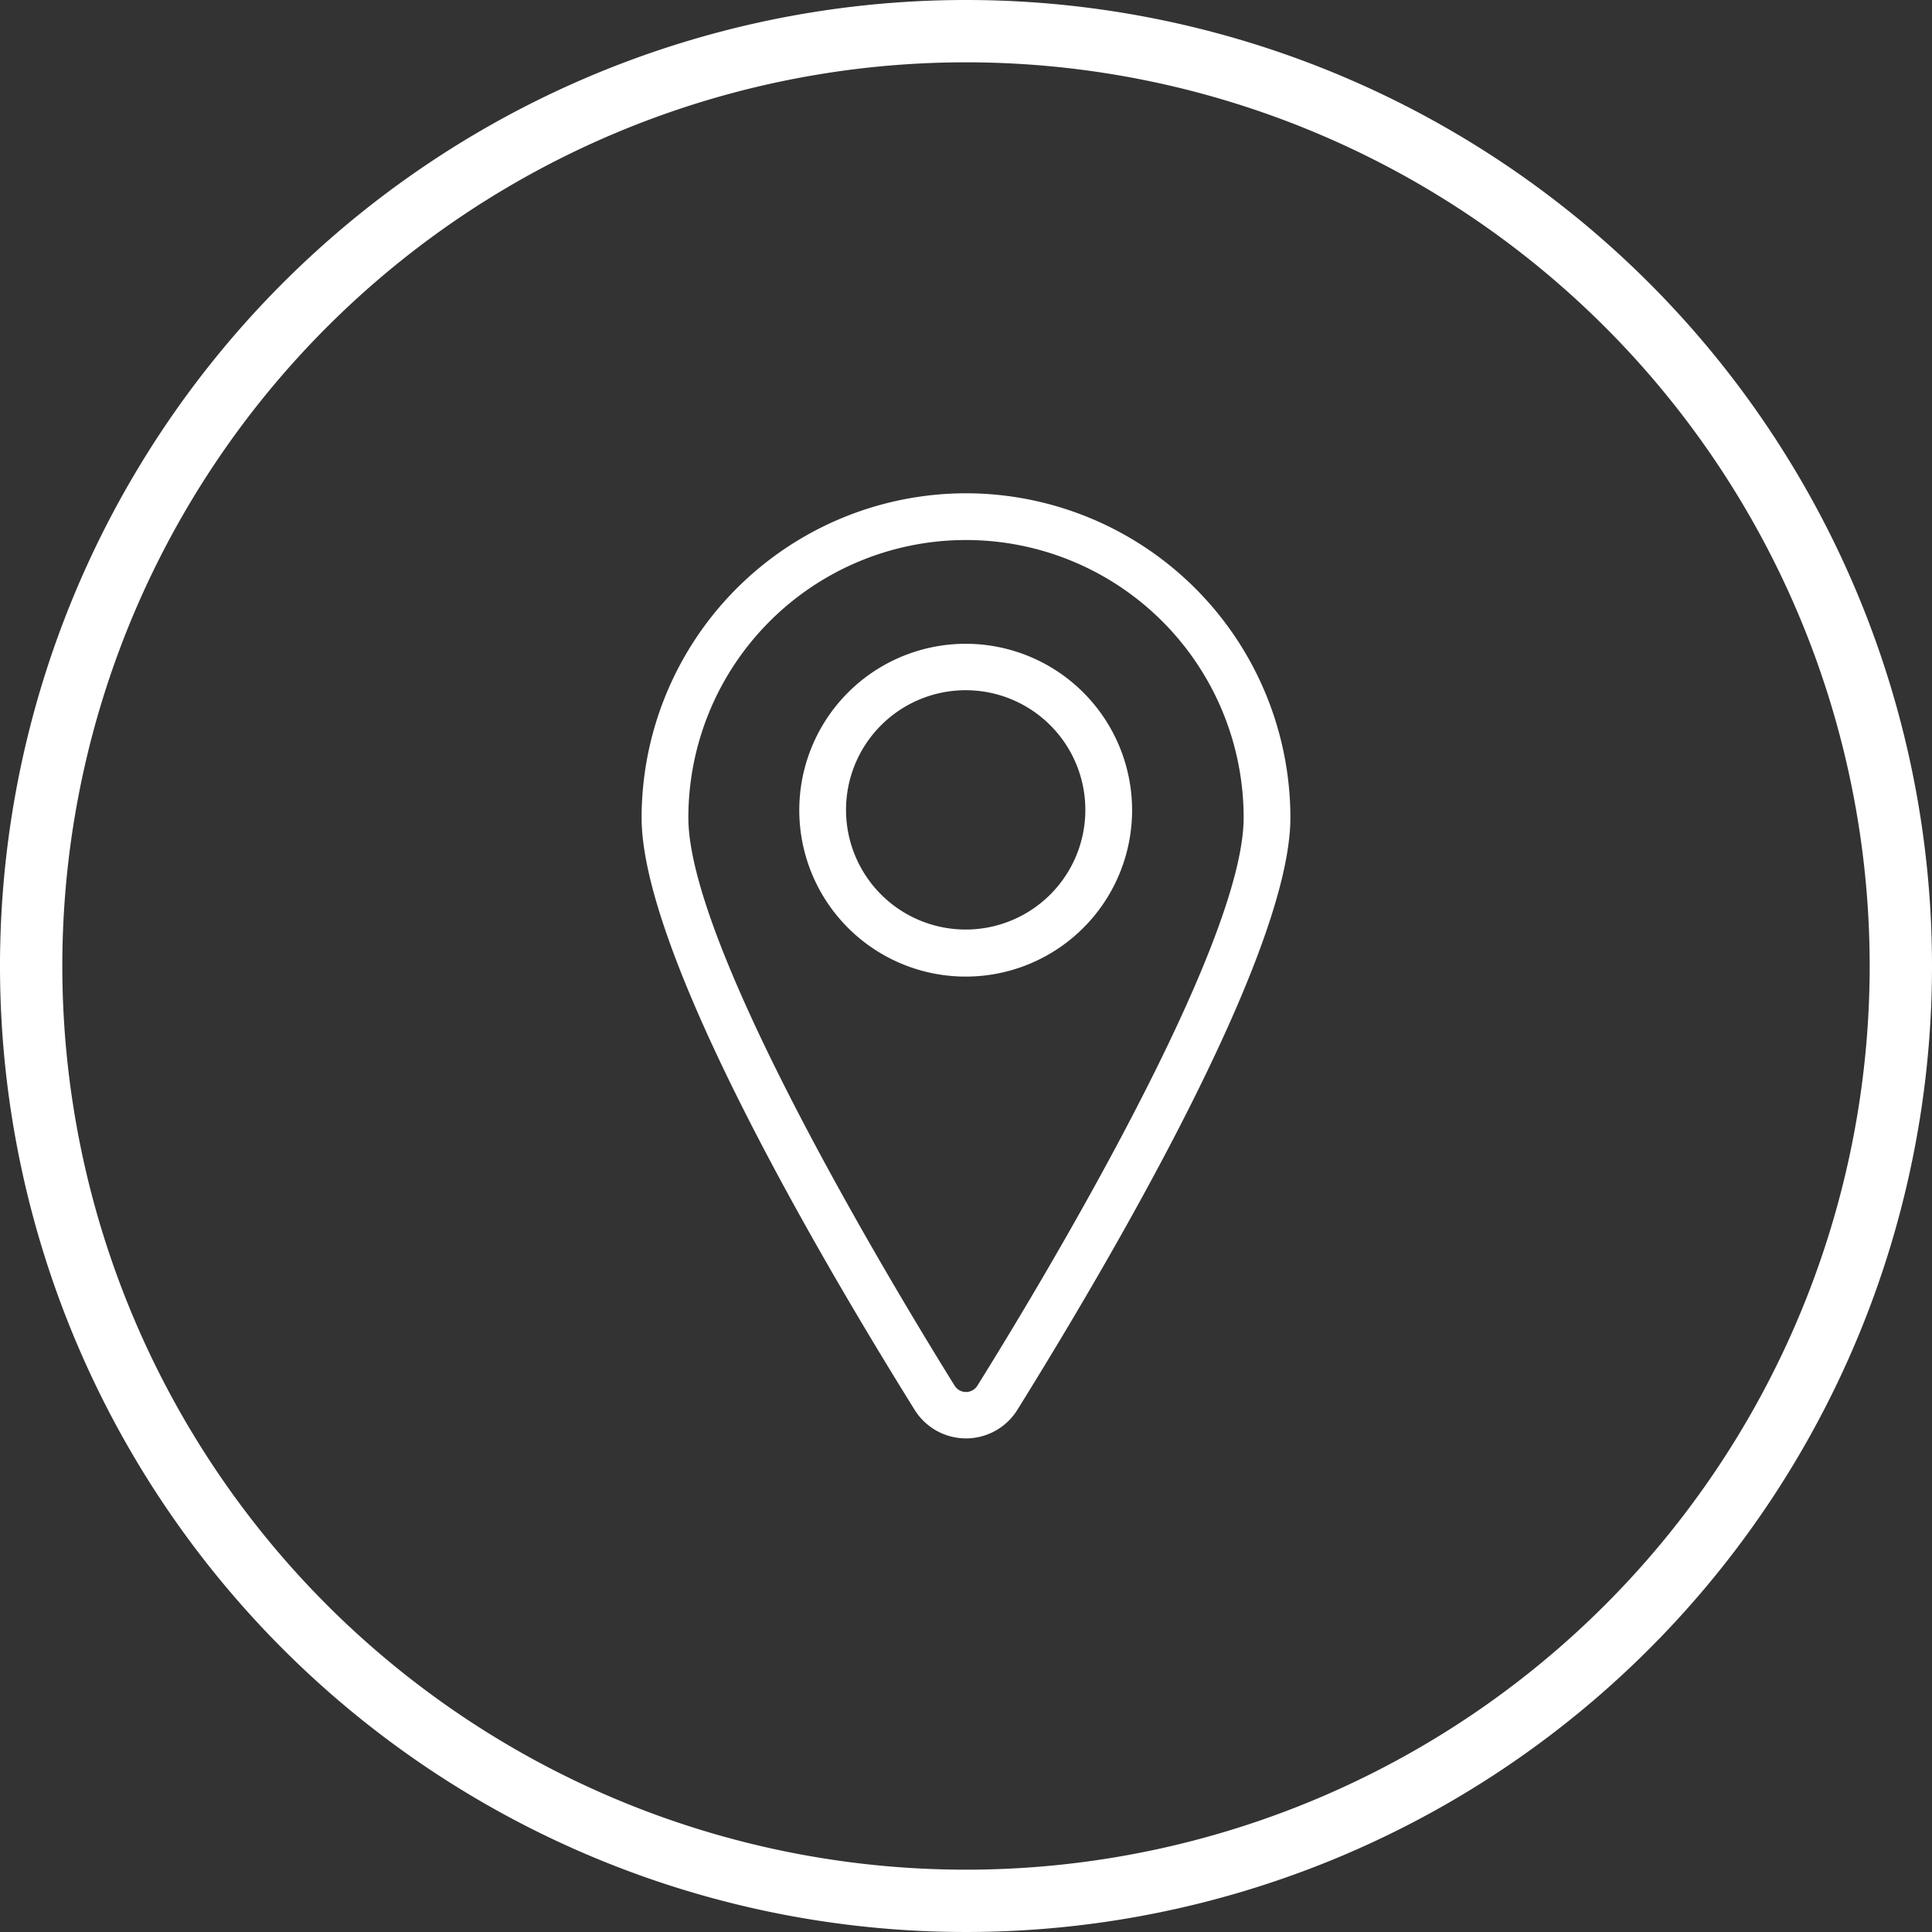
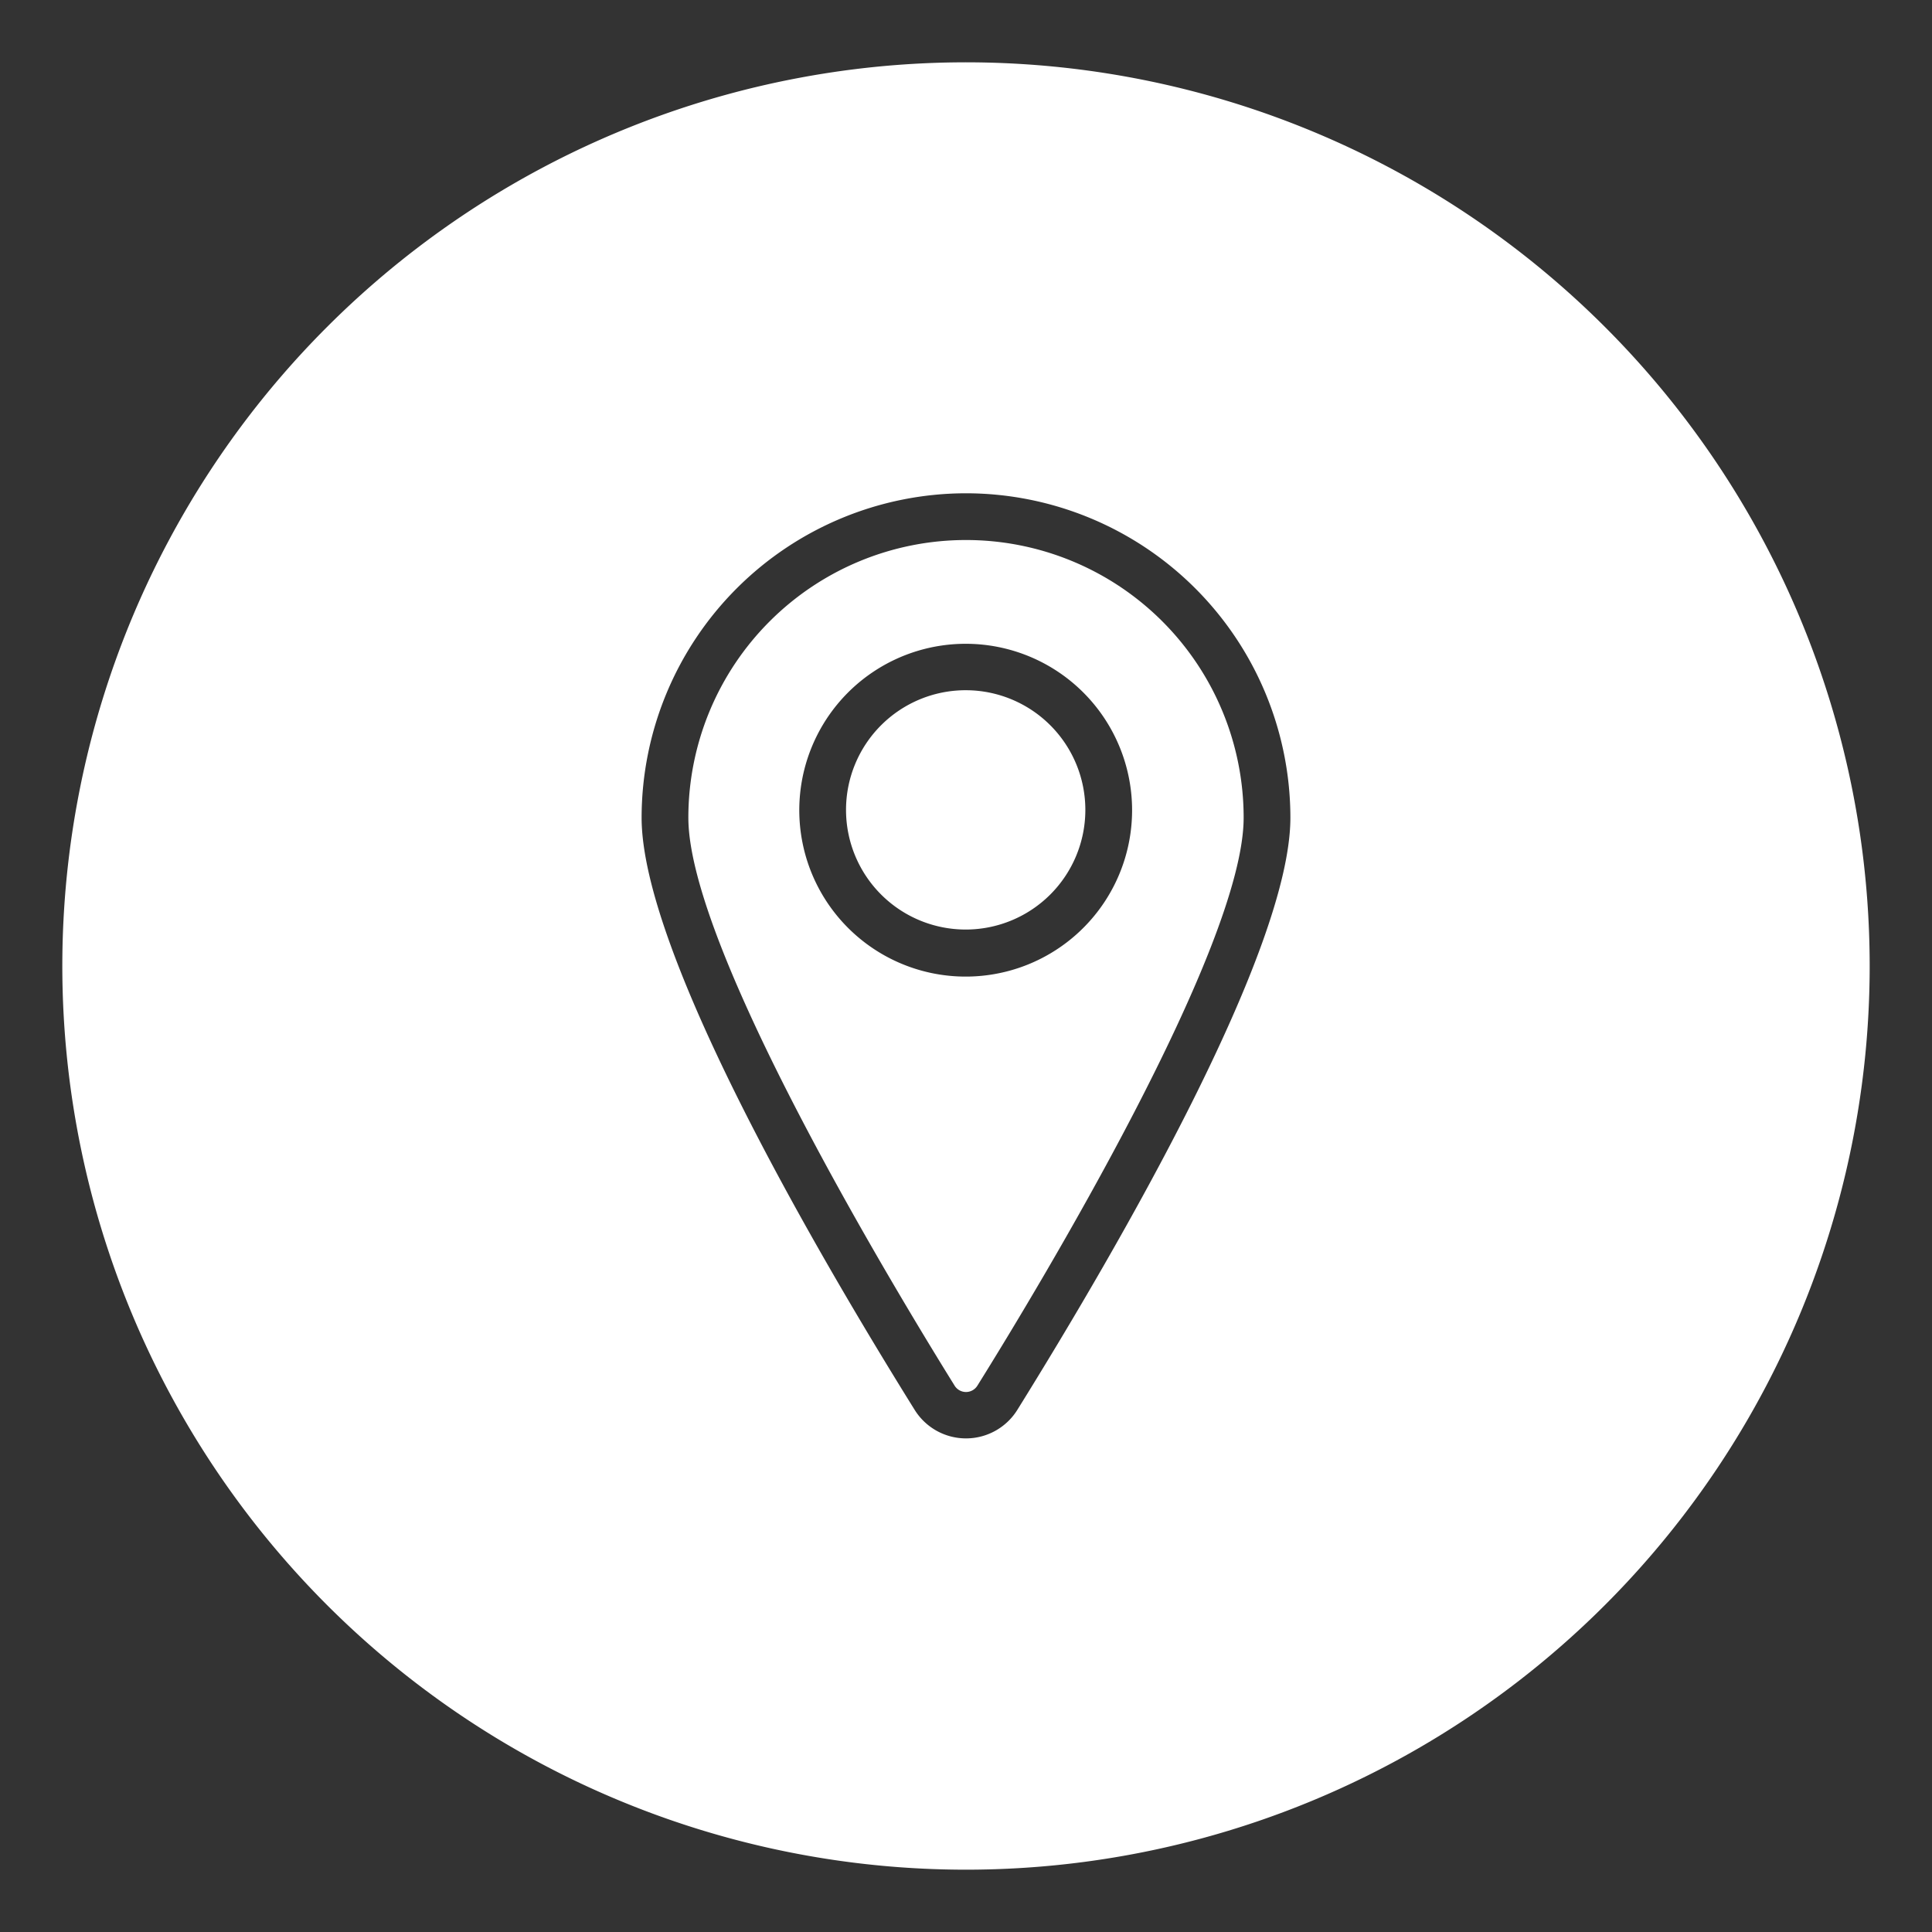
<svg xmlns="http://www.w3.org/2000/svg" width="62" height="62" viewBox="0 0 62 62">
  <rect x="0" y="0" width="62" height="62" fill="#333333" stroke="none" />
  <defs>
    <style>.cls-1{fill:#fff;}</style>
  </defs>
  <title>icon-sm--location</title>
  <g id="Layer_2" data-name="Layer 2">
    <g id="design">
-       <path class="cls-1" d="M31,20.66A5.34,5.34,0,1,0,36.33,26,5.34,5.34,0,0,0,31,20.66Zm0,9.17A3.84,3.84,0,1,1,34.83,26,3.84,3.84,0,0,1,31,29.83Zm0-14A10.42,10.42,0,0,0,20.59,26.24c0,4.27,5.49,13.75,8.76,19a1.94,1.94,0,0,0,3.3,0c3.27-5.26,8.76-14.74,8.76-19A10.42,10.42,0,0,0,31,15.83Zm.37,28.63a.43.43,0,0,1-.74,0c-2-3.22-8.54-14.06-8.54-18.22a8.91,8.91,0,1,1,17.82,0C39.91,30.4,33.38,41.24,31.37,44.46ZM31,0A31,31,0,1,0,62,31,31,31,0,0,0,31,0Zm0,60A29,29,0,1,1,60,31,29,29,0,0,1,31,60Z" />
+       <path class="cls-1" d="M31,20.66A5.34,5.34,0,1,0,36.33,26,5.34,5.34,0,0,0,31,20.66Zm0,9.17A3.84,3.84,0,1,1,34.83,26,3.84,3.84,0,0,1,31,29.83Zm0-14A10.42,10.42,0,0,0,20.59,26.24c0,4.27,5.49,13.75,8.76,19a1.94,1.94,0,0,0,3.3,0c3.27-5.26,8.76-14.74,8.76-19A10.42,10.42,0,0,0,31,15.83Zm.37,28.63a.43.43,0,0,1-.74,0c-2-3.22-8.54-14.06-8.54-18.22a8.91,8.91,0,1,1,17.82,0C39.91,30.4,33.38,41.24,31.37,44.46ZM31,0Zm0,60A29,29,0,1,1,60,31,29,29,0,0,1,31,60Z" />
    </g>
  </g>
</svg>